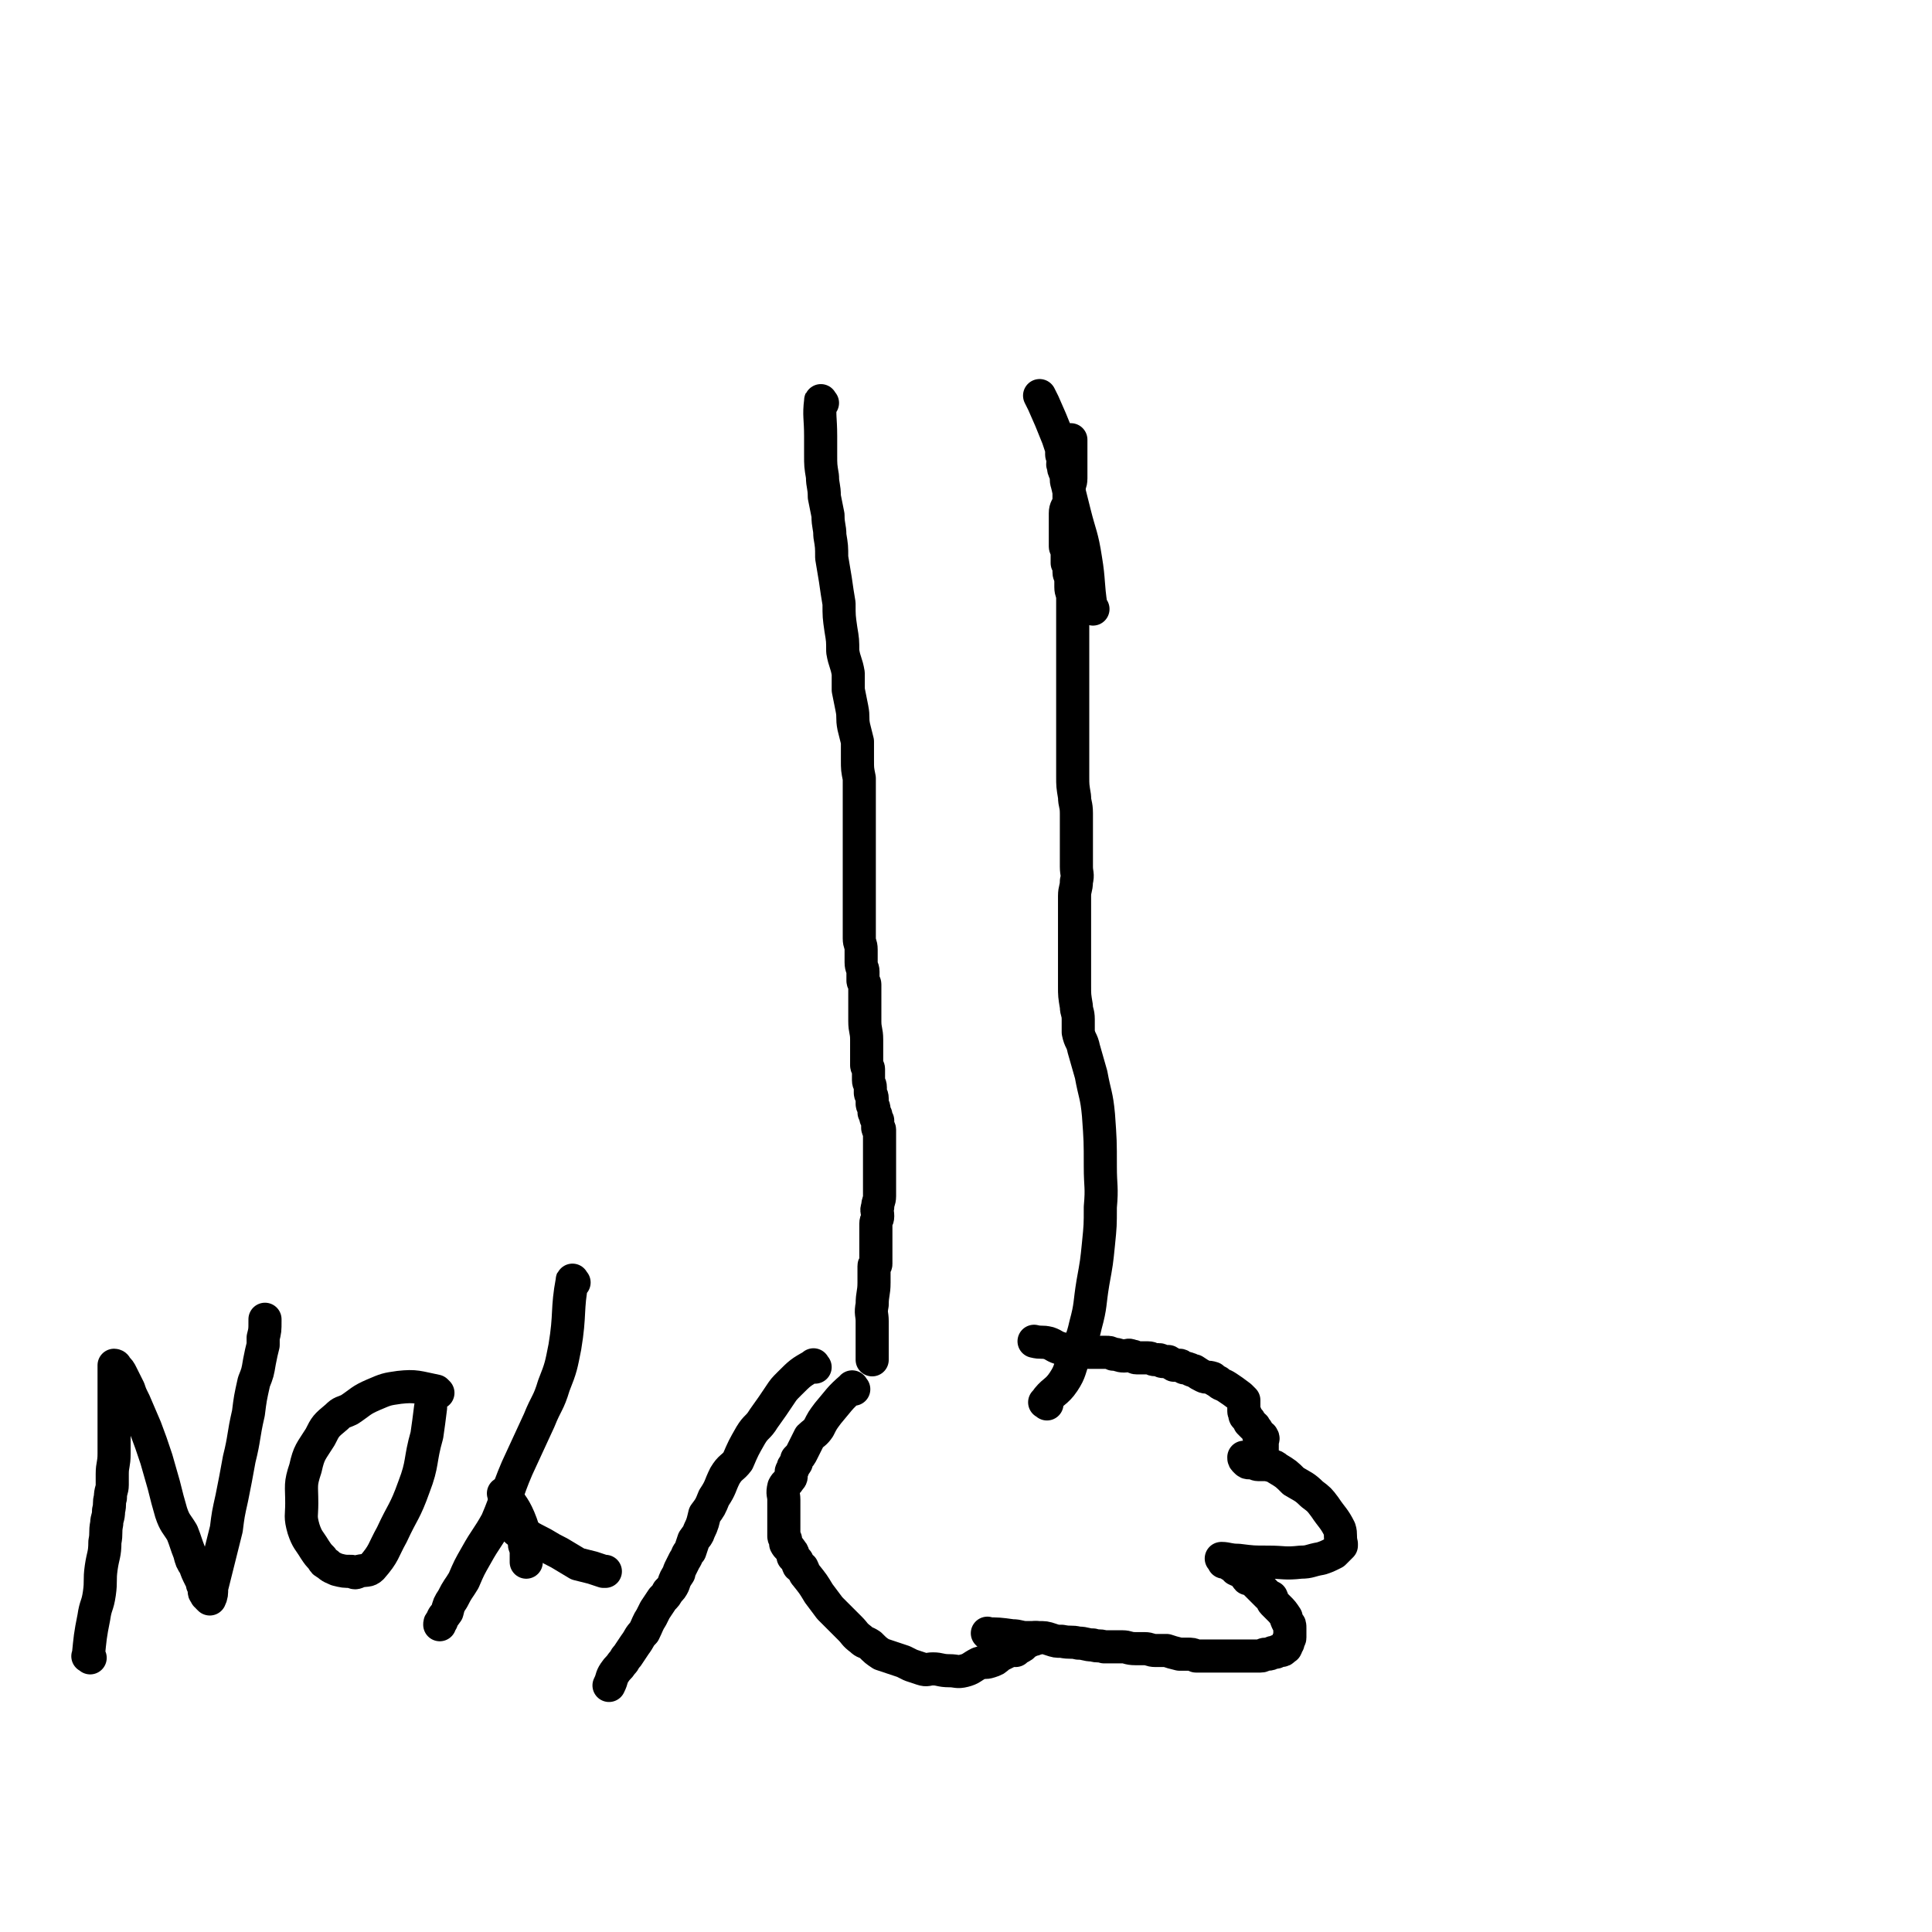
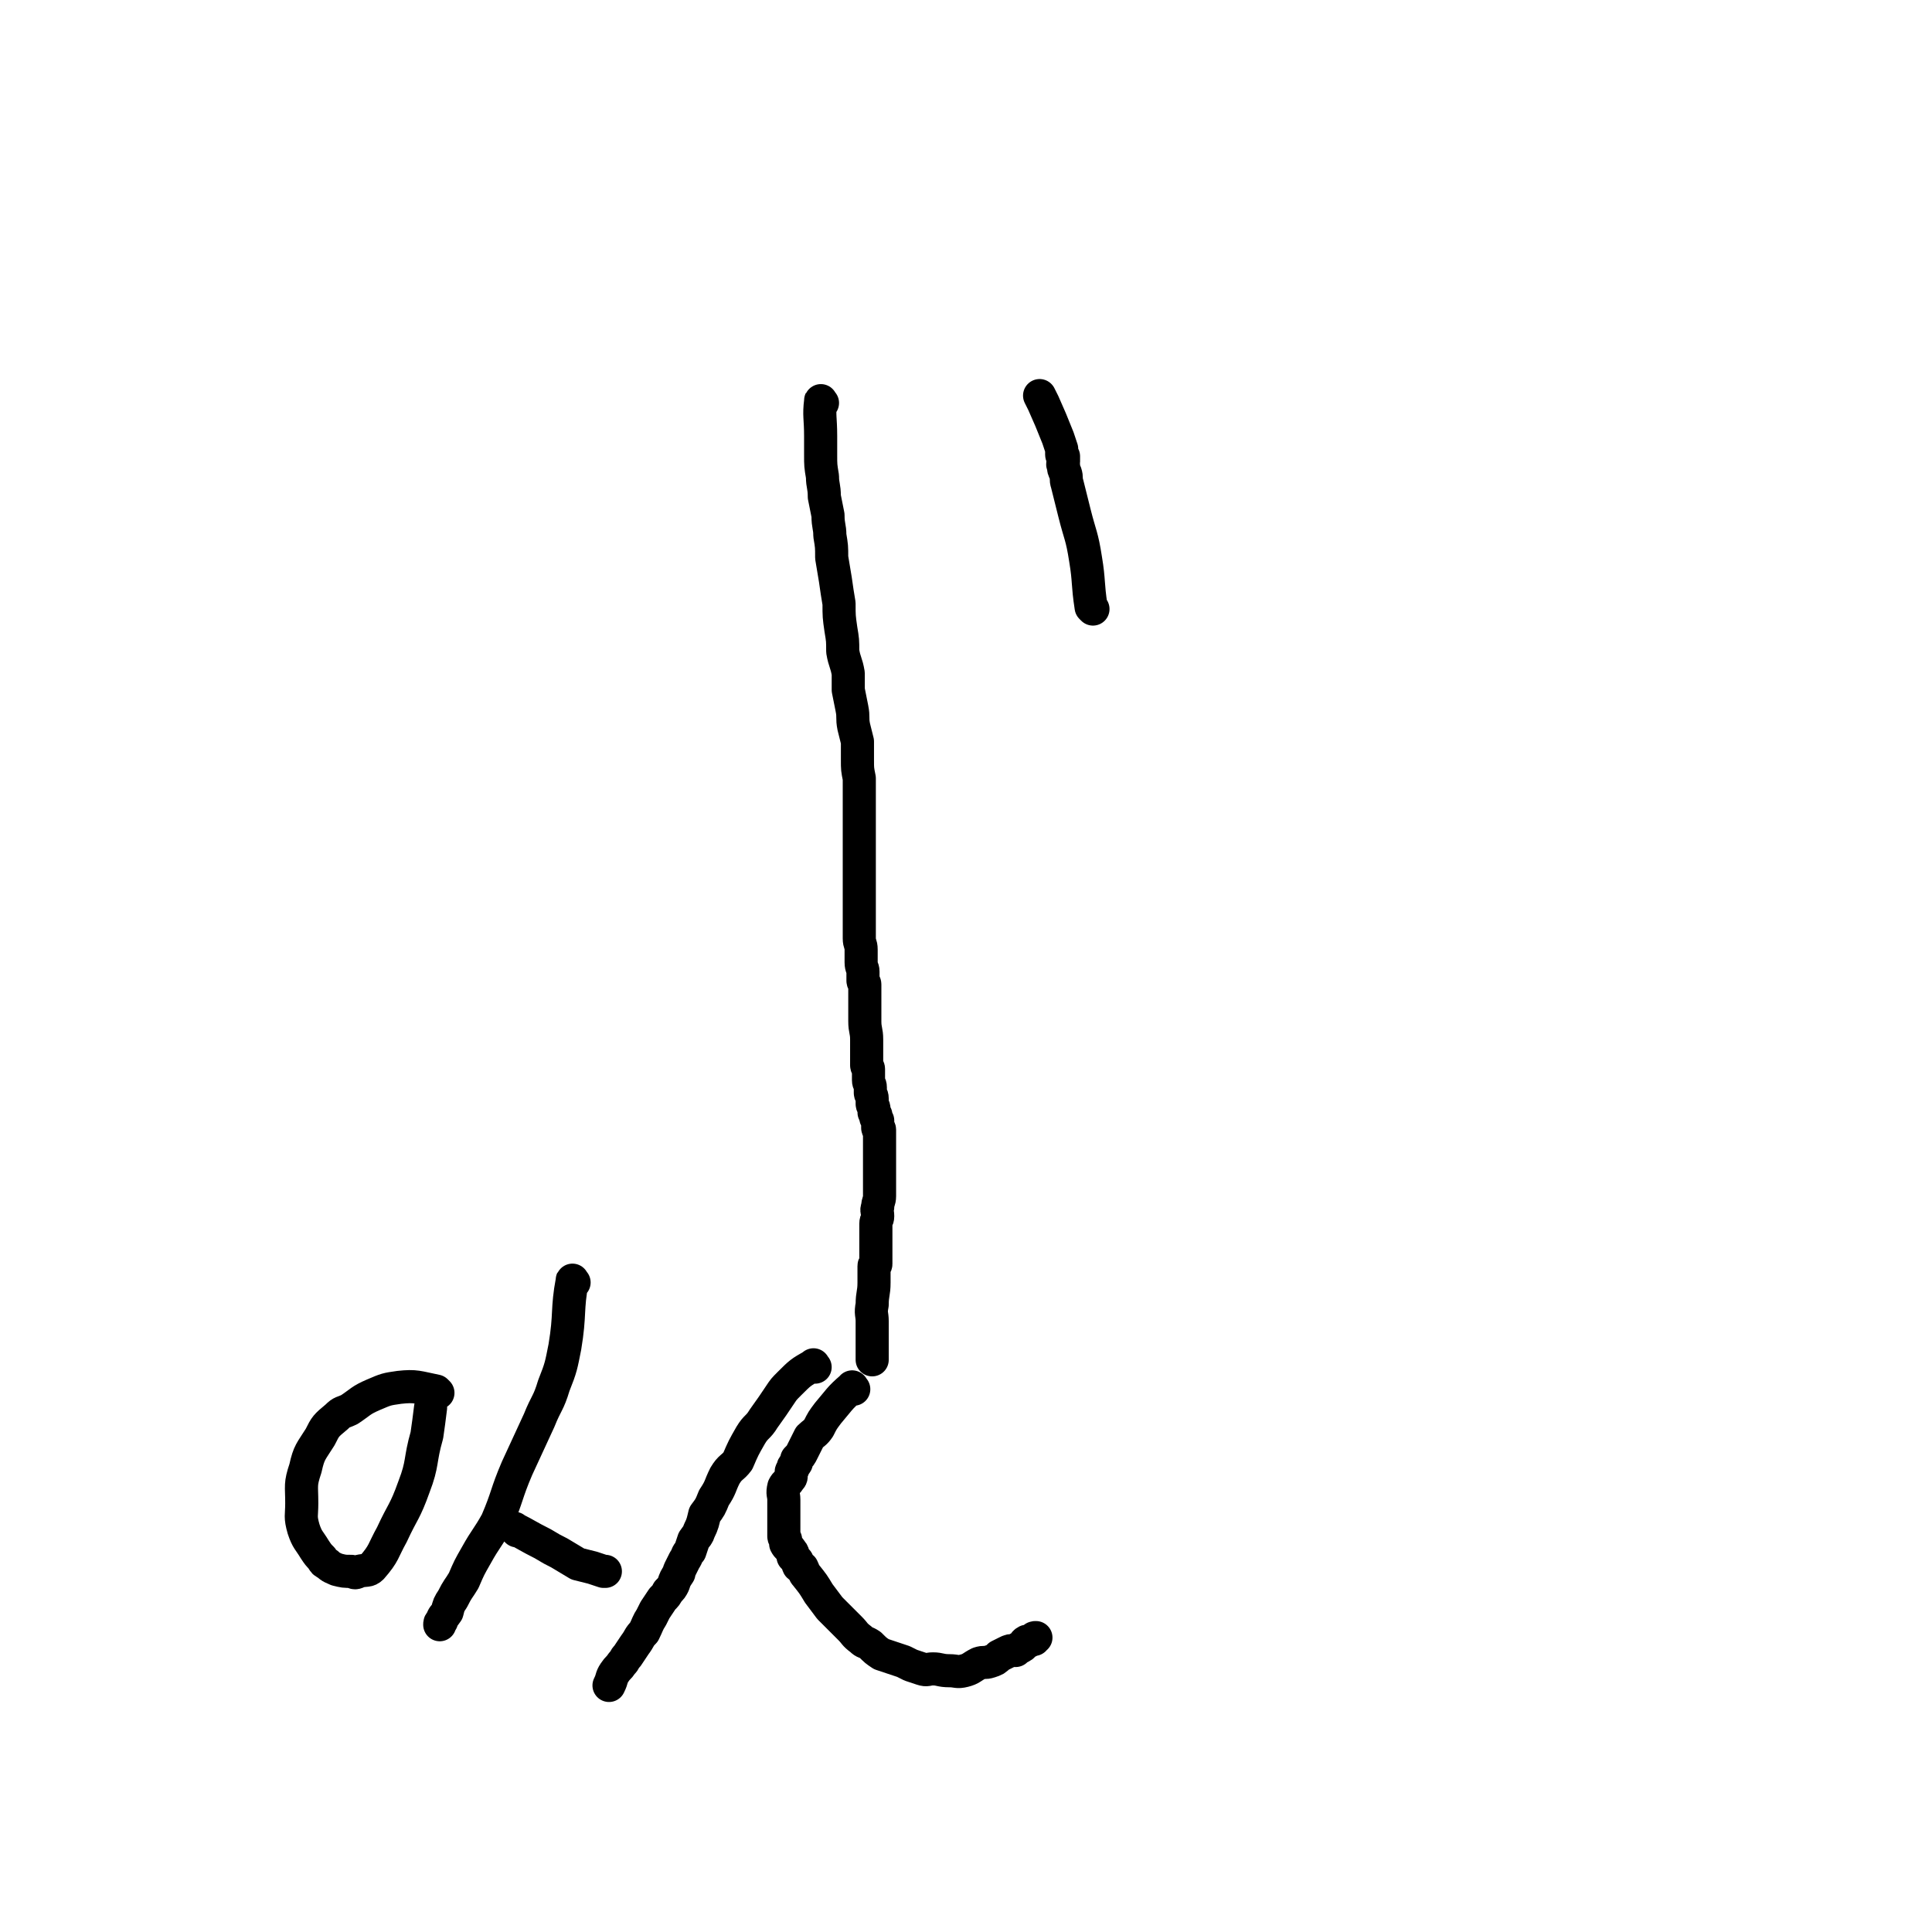
<svg xmlns="http://www.w3.org/2000/svg" viewBox="0 0 1050 1050" version="1.1">
  <g fill="none" stroke="#000000" stroke-width="18" stroke-linecap="round" stroke-linejoin="round">
    <path d="M447,219c-1,-1 -1,-2 -1,-1 -1,8 0,9 0,19 0,5 0,5 0,10 0,6 0,6 1,12 0,5 1,5 1,11 1,5 1,5 2,10 0,6 1,6 1,11 1,6 1,6 1,12 1,6 1,6 2,12 1,7 1,7 2,13 0,7 0,7 1,14 1,6 1,6 1,12 1,6 2,6 3,12 0,5 0,5 0,9 1,5 1,5 2,10 1,5 0,5 1,10 1,4 1,4 2,8 0,5 0,5 0,10 0,5 0,5 1,10 0,4 0,4 0,8 0,3 0,3 0,6 0,4 0,4 0,8 0,3 0,3 0,5 0,1 0,1 0,3 0,0 0,0 0,1 0,2 0,2 0,3 0,2 0,2 0,3 0,3 0,3 0,6 0,3 0,3 0,6 0,4 0,4 0,7 0,5 0,5 0,10 0,4 0,4 0,8 0,2 0,2 0,4 0,2 0,2 0,3 0,1 0,1 0,2 0,1 0,1 0,2 0,1 0,1 0,2 0,3 1,3 1,6 0,3 0,3 0,7 0,3 1,3 1,5 0,3 0,3 0,5 0,1 1,1 1,2 0,2 0,3 0,5 0,2 0,2 0,5 0,2 0,2 0,5 0,2 0,2 0,5 0,5 1,5 1,10 0,3 0,3 0,7 0,2 0,2 0,4 0,1 0,1 0,3 0,1 1,1 1,2 0,0 0,0 0,1 0,2 0,3 0,5 0,2 1,2 1,4 0,2 0,2 0,3 0,1 1,1 1,3 0,1 0,1 0,3 0,1 1,1 1,3 0,1 0,1 0,1 0,1 0,1 1,2 0,0 0,0 0,1 0,1 0,1 1,2 0,0 0,0 0,1 0,1 0,1 0,1 0,1 0,1 0,2 0,0 0,0 0,0 0,1 1,0 1,1 0,1 0,1 0,1 0,1 0,1 0,1 0,1 0,1 0,1 0,1 0,1 0,1 0,1 0,1 0,1 0,2 0,2 0,3 0,2 0,2 0,4 0,1 0,1 0,3 0,1 0,1 0,3 0,1 0,1 0,3 0,2 0,2 0,3 0,3 0,3 0,6 0,3 0,3 0,6 0,3 -1,3 -1,6 -1,2 0,2 0,5 0,2 -1,2 -1,4 0,1 0,1 0,2 0,1 0,1 0,1 0,1 0,1 0,3 0,0 0,0 0,1 0,1 0,1 0,2 0,0 0,0 0,1 0,1 0,1 0,1 0,1 0,1 0,2 0,0 0,0 0,0 0,1 0,1 0,2 0,0 0,0 0,0 0,1 0,1 0,2 0,0 0,0 0,0 0,1 0,1 0,1 0,1 0,1 0,1 0,1 0,1 0,1 0,1 0,1 0,1 0,1 0,1 0,1 0,1 -1,0 -1,1 0,1 0,1 0,2 0,4 0,4 0,7 0,6 -1,6 -1,12 -1,5 0,5 0,9 0,3 0,3 0,5 0,1 0,1 0,3 0,0 0,0 0,1 0,1 0,1 0,2 0,0 0,0 0,1 0,1 0,1 0,2 0,0 0,0 0,1 0,1 0,1 0,1 0,1 0,1 0,2 0,0 0,0 0,0 0,1 0,1 0,2 0,0 0,0 0,0 0,1 0,1 0,1 " />
    <path d="M464,755c-1,-1 -1,-2 -1,-1 -7,6 -7,7 -13,14 -3,4 -3,4 -5,8 -2,3 -3,3 -5,5 -2,4 -2,4 -4,8 -1,2 -1,2 -3,4 0,2 0,2 -1,3 -1,1 -1,1 -1,2 0,1 -1,1 -1,2 0,1 0,1 0,2 0,1 0,1 -1,2 -1,2 -2,2 -3,4 -1,4 0,4 0,7 0,5 0,5 0,10 0,2 0,2 0,3 0,2 0,2 0,3 0,2 0,2 0,4 0,1 1,1 1,2 0,1 0,1 0,2 1,2 2,2 3,4 1,1 1,1 1,3 1,1 1,1 2,2 1,1 0,1 1,3 1,1 1,0 2,1 1,2 1,3 2,4 4,5 4,5 7,10 3,4 3,4 6,8 3,3 3,3 6,6 2,2 2,2 5,5 3,3 2,3 6,6 2,2 2,1 5,3 3,3 3,3 6,5 3,1 3,1 6,2 3,1 3,1 6,2 2,1 2,1 4,2 3,1 3,1 6,2 3,1 3,0 6,0 4,0 4,1 9,1 4,0 4,1 8,0 4,-1 4,-2 8,-4 3,-1 3,0 6,-1 3,-1 3,-1 5,-3 2,-1 2,-1 4,-2 2,-1 2,-1 5,-1 1,-1 1,-1 3,-2 2,-1 1,-2 3,-3 0,0 0,0 1,0 1,0 1,-1 3,-1 0,-1 0,-1 1,-1 0,0 0,0 0,0 " />
-     <path d="M538,889c-1,-1 -2,-2 -1,-1 5,0 6,0 13,1 4,0 4,1 8,1 3,0 3,0 6,0 4,0 4,0 7,1 3,1 3,1 6,1 5,1 5,0 9,1 4,0 4,1 8,1 3,1 3,0 6,1 3,0 3,0 6,0 2,0 2,0 4,0 3,0 3,1 7,1 2,0 3,0 5,0 3,0 3,1 6,1 3,0 3,0 6,0 3,1 3,1 7,2 2,0 2,0 4,0 3,0 3,0 5,1 3,0 3,0 6,0 3,0 3,0 6,0 1,0 1,0 3,0 2,0 2,0 4,0 3,0 3,0 5,0 2,0 2,0 3,0 2,0 2,0 3,0 1,0 1,0 2,0 2,0 2,0 3,0 2,0 1,-1 3,-1 1,0 1,0 1,0 2,0 2,-1 3,-1 1,0 1,0 1,0 1,0 1,-1 2,-1 0,0 1,0 1,0 1,0 1,0 2,-1 0,-1 1,0 1,-1 0,-1 0,-1 0,-1 0,-1 1,-1 1,-1 0,-1 0,-1 0,-1 0,-1 1,-1 1,-2 0,-1 0,-1 0,-1 0,-1 0,-1 0,-2 0,0 0,0 0,0 0,-1 0,-1 0,-2 0,-2 0,-2 -1,-3 -1,-2 -1,-2 -1,-3 -2,-3 -2,-3 -4,-5 -1,-1 -1,-1 -1,-1 -1,-1 -1,-1 -2,-2 -1,-1 0,-1 -1,-3 -1,0 -1,0 -2,-1 -1,-1 -1,-1 -2,-2 -2,-2 -2,-2 -3,-3 -2,-2 -2,-2 -3,-3 -1,-1 -2,-1 -3,-1 -1,-1 -1,-2 -2,-3 -1,-1 -1,-1 -1,-1 -1,-1 -2,0 -3,-1 -1,0 0,-1 -1,-1 -1,-1 -2,-1 -3,-2 0,0 0,0 0,0 -1,-1 -1,-1 -2,-1 0,0 -1,0 -1,0 0,0 0,-1 0,-1 0,-1 -2,-1 -1,-1 3,0 4,1 9,1 8,1 8,1 16,1 9,0 9,1 18,0 5,0 5,-1 11,-2 3,-1 3,-1 7,-3 0,0 0,0 1,-1 1,-1 1,-1 1,-1 1,-1 1,-1 2,-2 0,0 0,-1 0,-1 -1,-4 0,-5 -1,-8 -3,-6 -4,-6 -8,-12 -3,-4 -3,-4 -7,-7 -4,-4 -5,-4 -10,-7 -4,-4 -4,-4 -9,-7 -2,-2 -3,-1 -5,-2 -2,-1 -2,-1 -4,-1 -1,-1 -2,0 -3,-1 -1,0 0,-1 -1,-1 -1,-1 -1,-1 -2,-1 0,0 0,0 -1,0 -1,0 -1,0 -1,0 -1,0 -1,0 -1,0 0,1 0,1 1,2 1,1 1,1 2,1 1,0 1,0 2,0 2,0 1,1 3,1 0,0 0,0 1,0 1,0 1,0 2,0 0,0 -1,0 -1,-1 0,-1 0,-1 0,-3 0,-1 0,-1 0,-1 0,-2 0,-2 0,-3 0,0 0,0 0,-1 0,-1 0,-1 0,-2 0,0 0,0 0,-1 0,-2 1,-2 0,-3 0,-1 -1,0 -2,-1 0,0 0,-1 0,-1 -1,-2 -1,-2 -2,-3 0,-1 -1,-1 -1,-1 -1,-1 -1,-1 -2,-2 0,0 0,-1 0,-1 -1,-1 -1,-1 -2,-2 0,0 0,0 0,0 -1,-1 0,-1 0,-1 0,-1 -1,-1 -1,-2 0,-1 0,-1 0,-1 0,-1 0,-1 0,-2 0,-1 0,-1 0,-1 0,-1 0,-1 0,-2 0,0 0,0 -1,-1 -1,-1 -1,-1 -1,-1 -4,-3 -4,-3 -7,-5 -3,-2 -3,-1 -5,-3 -2,-1 -2,-1 -3,-2 -3,-1 -3,0 -5,-1 -2,-1 -2,-1 -5,-3 -2,0 -2,-1 -3,-1 -2,-1 -2,0 -3,-1 -1,0 -1,-1 -2,-1 -1,0 -2,0 -3,0 -2,-1 -1,-1 -3,-2 -1,0 -1,0 -3,0 -1,0 -1,-1 -2,-1 -1,0 -1,0 -2,0 -2,0 -2,-1 -4,-1 -3,0 -3,0 -6,0 -2,0 -1,-1 -3,-1 -2,-1 -2,0 -4,0 -3,0 -3,-1 -6,-1 -2,-1 -2,-1 -4,-1 -3,0 -3,0 -7,0 -4,0 -4,0 -9,-1 -4,-1 -4,0 -8,-1 -4,-1 -4,-2 -7,-3 -4,-1 -4,0 -8,-1 " />
-     <path d="M569,763c-1,-1 -2,-1 -1,-1 4,-6 6,-5 10,-11 4,-6 3,-7 6,-14 3,-8 4,-8 6,-17 3,-11 2,-11 4,-23 2,-11 2,-11 3,-21 1,-10 1,-10 1,-20 1,-11 0,-11 0,-22 0,-14 0,-14 -1,-28 -1,-11 -2,-11 -4,-22 -2,-7 -2,-7 -4,-14 -1,-5 -2,-4 -3,-9 0,-1 0,-1 0,-3 0,-2 0,-2 0,-4 0,-4 -1,-4 -1,-7 -1,-6 -1,-6 -1,-11 0,-4 0,-4 0,-9 0,-4 0,-4 0,-9 0,-5 0,-5 0,-9 0,-5 0,-5 0,-9 0,-4 0,-4 0,-7 0,-3 0,-3 0,-6 0,-4 1,-4 1,-8 1,-4 0,-4 0,-8 0,-5 0,-5 0,-10 0,-4 0,-4 0,-9 0,-5 0,-5 0,-10 0,-5 -1,-5 -1,-9 -1,-6 -1,-6 -1,-11 0,-3 0,-3 0,-6 0,-5 0,-5 0,-10 0,-4 0,-4 0,-8 0,-4 0,-4 0,-9 0,-4 0,-4 0,-8 0,-5 0,-5 0,-10 0,-4 0,-4 0,-9 0,-4 0,-4 0,-8 0,-4 0,-4 0,-8 0,-3 0,-3 0,-7 0,-3 0,-3 0,-5 0,-3 0,-3 0,-5 0,-2 0,-2 0,-4 0,-3 -1,-3 -1,-6 0,-2 0,-2 0,-5 0,-2 -1,-1 -1,-3 0,-2 0,-3 0,-4 0,-1 -1,-1 -1,-1 0,-2 0,-2 0,-4 0,-1 0,-1 0,-1 0,-1 0,-1 0,-3 0,0 -1,0 -1,-1 0,0 0,0 0,-1 0,-1 0,-1 0,-2 0,-1 0,-1 0,-2 0,-1 0,-1 0,-1 0,-1 0,-1 0,-2 0,-1 0,-1 0,-1 0,-2 0,-2 0,-4 0,-3 0,-3 0,-5 0,-3 1,-3 2,-6 0,-3 0,-3 0,-7 0,-3 1,-3 1,-6 0,-4 0,-4 0,-7 0,-3 0,-3 0,-6 0,-1 0,-1 0,-3 0,-1 0,-1 0,-1 0,-2 0,-2 0,-3 0,-1 0,-1 0,-1 " />
    <path d="M594,331c-1,-1 -1,-1 -1,-1 -2,-13 -1,-14 -3,-26 -2,-13 -3,-13 -6,-25 -2,-8 -2,-8 -4,-16 -1,-3 0,-3 -1,-6 -1,-2 -1,-2 -1,-4 -1,-1 0,-1 0,-2 0,-1 0,-2 0,-3 0,0 -1,0 -1,-1 0,0 0,-1 0,-1 0,-1 0,-1 0,-2 -1,-3 -1,-3 -2,-6 -4,-10 -4,-10 -8,-19 -1,-2 -1,-2 -2,-4 " />
-     <path d="M49,901c-1,-1 -2,-1 -1,-1 1,-10 1,-11 3,-21 1,-7 2,-6 3,-13 1,-7 0,-7 1,-14 1,-7 2,-7 2,-14 1,-5 0,-5 1,-10 0,-3 1,-3 1,-7 1,-4 0,-4 1,-7 0,-4 1,-4 1,-7 0,-3 0,-3 0,-6 0,-5 1,-5 1,-11 0,-3 0,-3 0,-7 0,-5 0,-5 0,-10 0,-3 0,-3 0,-6 0,-2 0,-2 0,-4 0,-3 0,-3 0,-6 0,-1 0,-1 0,-3 0,-1 0,-1 0,-2 0,-1 0,-1 0,-1 0,-1 0,-1 0,-2 0,-1 0,-1 0,-3 0,0 0,0 0,-1 0,-1 0,-1 0,-1 0,-1 0,-1 0,-1 0,-1 0,-1 0,-1 0,0 1,0 1,1 2,2 2,2 3,4 2,4 2,4 4,8 1,3 1,3 3,7 3,7 3,7 6,14 3,8 3,8 6,17 2,7 2,7 4,14 2,8 2,8 4,15 2,6 3,6 6,11 2,5 2,6 4,11 1,4 1,4 3,7 1,3 1,3 3,7 1,1 1,1 1,3 1,1 1,1 1,2 0,1 0,1 0,2 0,1 1,1 1,2 1,0 1,0 1,1 1,1 1,1 1,1 1,-2 1,-3 1,-6 4,-16 4,-16 8,-32 1,-8 1,-8 3,-17 2,-10 2,-10 4,-21 3,-12 2,-12 5,-25 1,-8 1,-8 3,-17 2,-5 2,-5 3,-11 1,-5 1,-5 2,-9 0,-2 0,-2 0,-4 1,-4 1,-4 1,-9 0,0 0,0 0,-1 " />
    <path d="M238,757c-1,-1 -1,-1 -1,-1 -10,-2 -11,-3 -20,-2 -7,1 -7,1 -14,4 -7,3 -7,4 -13,8 -4,2 -4,1 -7,4 -6,5 -6,5 -9,11 -5,8 -6,8 -8,17 -3,9 -2,9 -2,19 0,7 -1,7 1,14 2,6 3,6 6,11 2,3 2,3 4,5 1,2 1,2 3,3 2,2 3,2 5,3 4,1 4,1 8,1 2,1 2,1 4,0 4,-1 5,0 7,-2 7,-8 6,-9 11,-18 6,-13 7,-12 12,-26 5,-13 3,-14 7,-28 1,-7 1,-7 2,-15 0,0 0,0 0,0 " />
    <path d="M312,697c-1,-1 -1,-2 -1,-1 -3,16 -1,18 -4,36 -2,10 -2,11 -6,21 -3,10 -4,9 -8,19 -6,13 -6,13 -12,26 -6,14 -5,15 -11,29 -5,9 -6,9 -11,18 -4,7 -4,7 -7,14 -3,5 -3,4 -6,10 -2,3 -2,3 -3,7 -2,3 -2,2 -3,5 -1,1 -1,1 -1,2 " />
-     <path d="M275,813c-1,-1 -2,-2 -1,-1 3,5 5,6 8,13 2,5 2,5 3,10 0,2 0,2 0,4 0,2 1,1 1,3 0,1 0,1 0,1 0,1 0,1 0,2 0,0 0,0 0,1 0,1 0,1 0,2 0,0 0,0 0,1 " />
    <path d="M281,832c-1,-1 -2,-2 -1,-1 6,3 7,4 15,8 5,3 5,3 9,5 5,3 5,3 10,6 4,1 4,1 8,2 3,1 3,1 6,2 1,0 1,0 1,0 " />
    <path d="M443,743c-1,-1 -1,-2 -1,-1 -7,4 -7,4 -13,10 -3,3 -3,3 -5,6 -4,6 -4,6 -9,13 -3,5 -4,4 -7,9 -4,7 -4,7 -7,14 -3,4 -4,3 -7,8 -3,6 -2,6 -6,12 -2,5 -2,5 -5,9 -1,4 -1,5 -3,9 -1,3 -1,2 -3,5 -1,3 -1,3 -2,6 -2,2 -1,2 -3,5 -1,2 -1,2 -2,4 -1,2 -1,2 -1,3 -2,3 -2,3 -3,6 -1,2 -1,2 -3,4 -1,2 -1,2 -3,4 -2,3 -2,3 -4,6 -1,2 -1,2 -2,4 -2,3 -2,4 -4,8 -3,3 -2,3 -5,7 -2,3 -2,3 -4,6 -2,2 -1,2 -3,4 -2,3 -2,2 -4,5 -2,3 -1,3 -3,7 " />
  </g>
</svg>